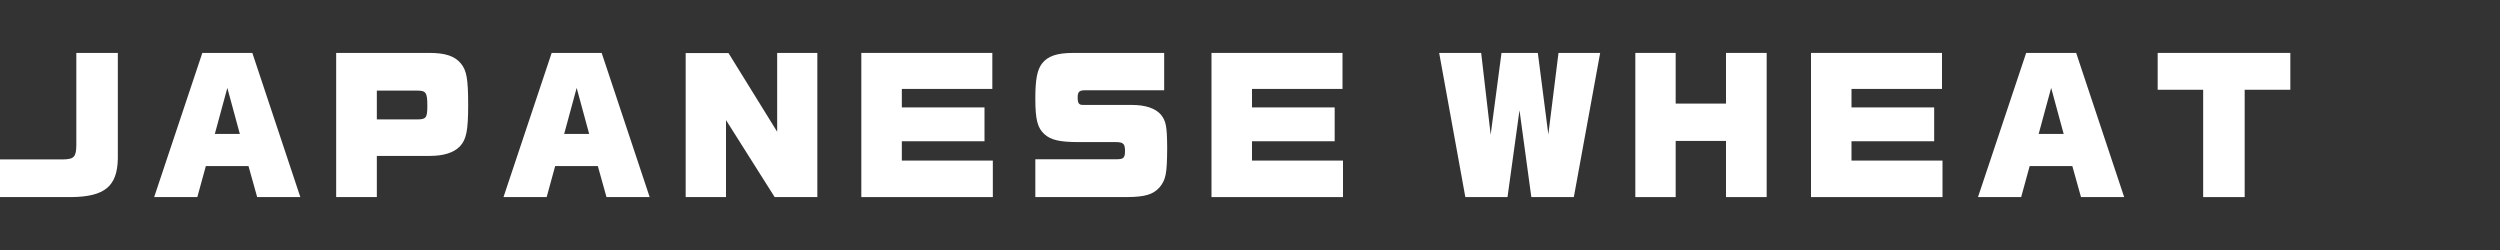
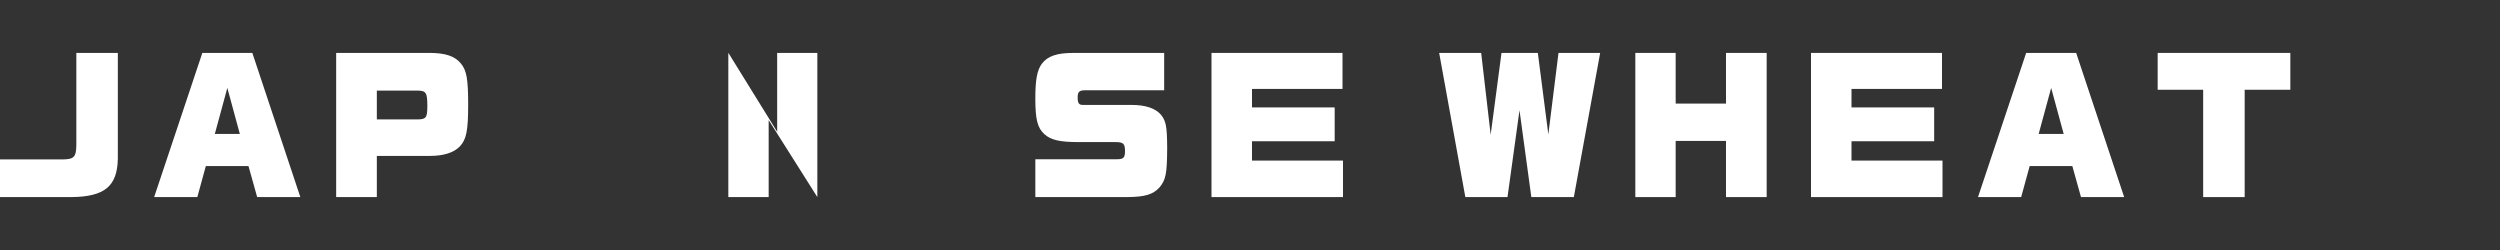
<svg xmlns="http://www.w3.org/2000/svg" id="_レイヤー_1" data-name="レイヤー 1" viewBox="0 0 300 30">
  <rect x="0" y="0" width="300" height="30" fill="#333333" stroke="none" />
  <defs>
    <style>
      .cls-1 {
        fill: #fff;
      }
    </style>
  </defs>
  <path class="cls-1" d="m0,19.13h7.56c1.32-.02,1.58-.3,1.6-1.7V6.35h4.98v12.68c-.06,3.32-1.58,4.58-5.58,4.62H0v-4.52Z" />
  <path class="cls-1" d="m24.28,6.35h6l5.76,17.3h-5.18l-1.04-3.72h-5.12l-1.02,3.72h-5.18l5.78-17.3Zm4.5,9.72l-1.5-5.52-1.5,5.52h3Z" />
  <path class="cls-1" d="m40.34,6.35h11.2c1.88,0,3.04.38,3.76,1.26.7.84.88,1.88.88,4.98s-.22,4.16-1,4.98c-.74.76-1.94,1.14-3.64,1.14h-6.32v4.94h-4.88V6.35Zm9.68,7.98c1.12,0,1.26-.18,1.26-1.64,0-1.6-.16-1.82-1.26-1.82h-4.8v3.46h4.8Z" />
-   <path class="cls-1" d="m66.2,6.35h6l5.76,17.3h-5.18l-1.04-3.72h-5.12l-1.02,3.72h-5.18l5.78-17.3Zm4.5,9.72l-1.5-5.52-1.5,5.52h3Z" />
-   <path class="cls-1" d="m82.28,6.37h5.14l5.84,9.44V6.35h4.82v17.3h-5.12l-5.84-9.24v9.24h-4.84V6.37Z" />
-   <path class="cls-1" d="m103.36,6.35h15.72v4.32h-10.86v2.22h9.92v4.06h-9.92v2.32h10.92v4.38h-15.78V6.35Z" />
+   <path class="cls-1" d="m82.28,6.37h5.14l5.84,9.44V6.35h4.82v17.3l-5.84-9.24v9.24h-4.84V6.37Z" />
  <path class="cls-1" d="m124.24,19.11h9.76c.84,0,1-.18,1-1,0-.86-.2-1.06-1.14-1.06h-4.4c-2.26,0-3.34-.24-4.12-.94-.84-.76-1.1-1.74-1.1-4.3,0-2.26.22-3.4.78-4.16.7-.92,1.8-1.3,3.8-1.3h10.88v4.48h-9.46c-.72,0-.92.18-.92.86s.14.9.62.9h5.82c1.72,0,2.88.4,3.56,1.18.6.76.72,1.4.74,3.84v.28c-.02,2.96-.16,3.68-.92,4.6-.78.86-1.76,1.14-3.88,1.16h-11.02v-4.54Z" />
  <path class="cls-1" d="m145.38,6.35h15.72v4.32h-10.86v2.22h9.92v4.06h-9.92v2.32h10.92v4.38h-15.78V6.35Z" />
  <path class="cls-1" d="m172.7,6.35h5.04l1.14,9.82,1.3-9.82h4.36l1.26,9.78,1.22-9.78h5l-3.16,17.3h-5.1l-1.42-10.42-1.44,10.42h-5.06l-3.14-17.3Z" />
  <path class="cls-1" d="m196.24,6.35h4.84v6.08h6.04v-6.08h4.88v17.3h-4.88v-6.74h-6.04v6.74h-4.84V6.35Z" />
  <path class="cls-1" d="m217.32,6.35h15.72v4.32h-10.86v2.22h9.92v4.06h-9.92v2.32h10.92v4.38h-15.78V6.35Z" />
  <path class="cls-1" d="m243.14,6.35h6l5.76,17.3h-5.18l-1.04-3.72h-5.12l-1.02,3.72h-5.18l5.78-17.3Zm4.5,9.72l-1.5-5.52-1.5,5.52h3Z" />
  <path class="cls-1" d="m258.92,6.35h15.92v4.42h-5.48v12.88h-4.98v-12.88h-5.46v-4.42Z" />
</svg>